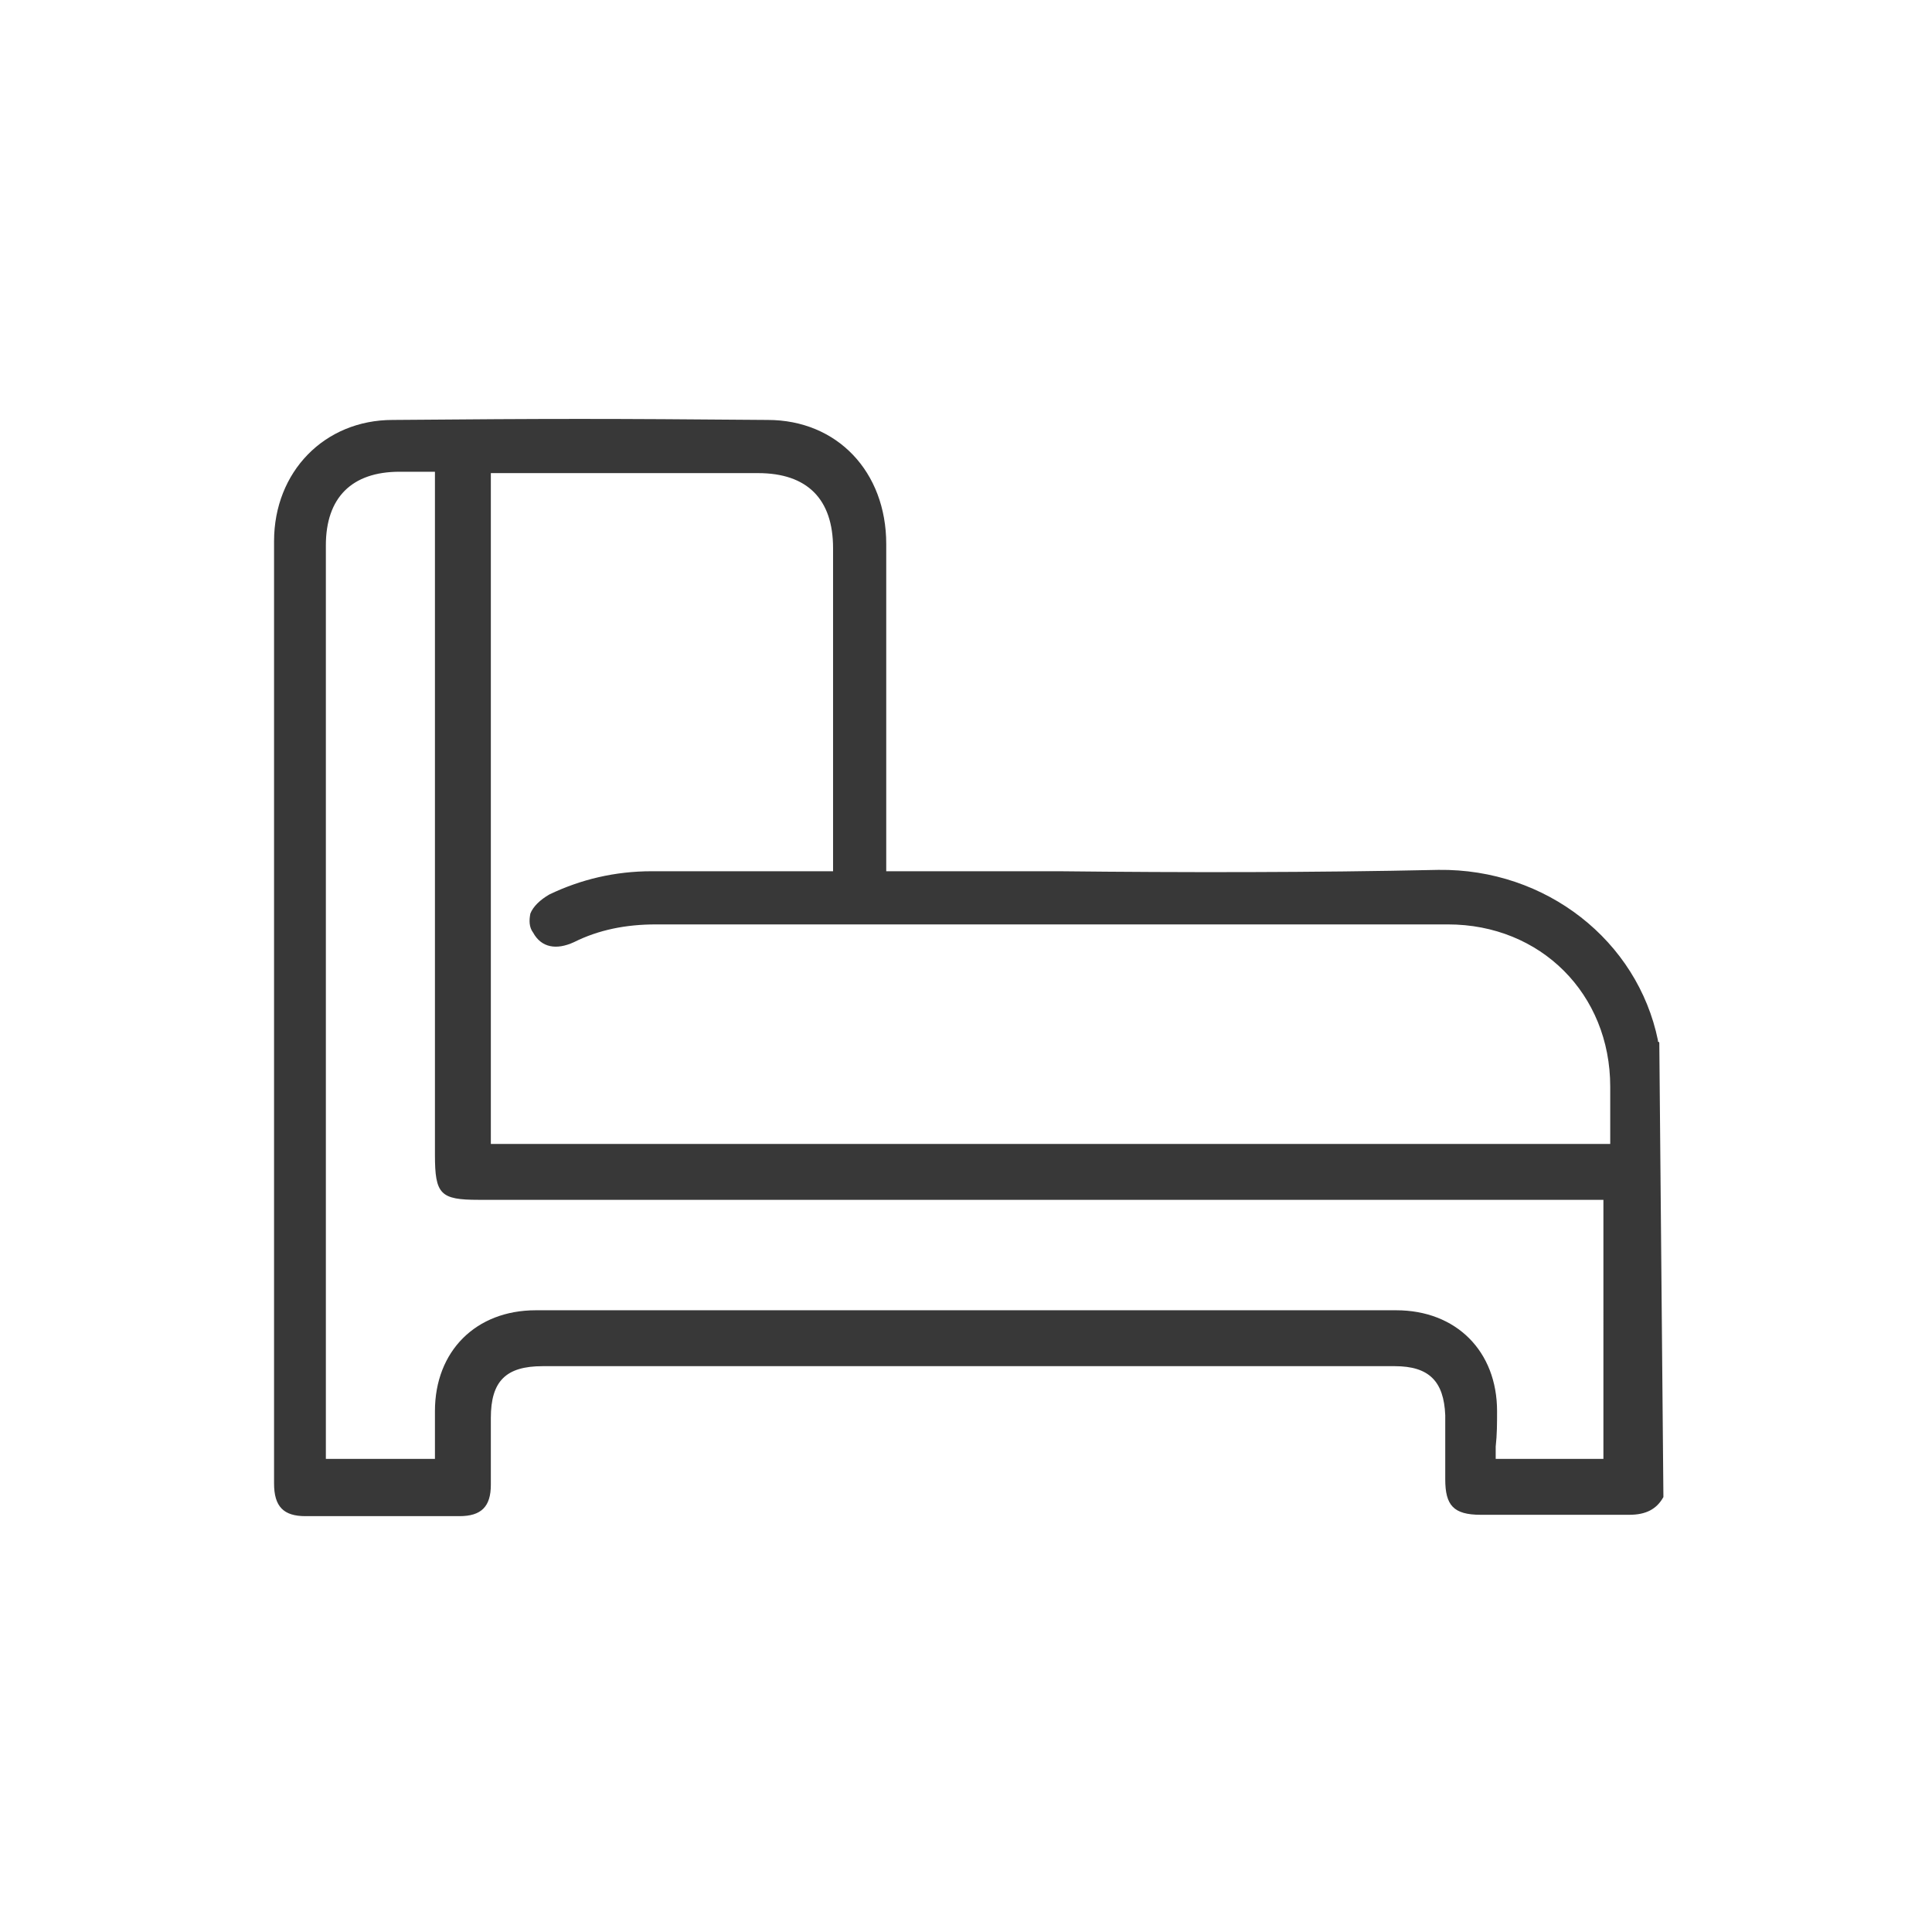
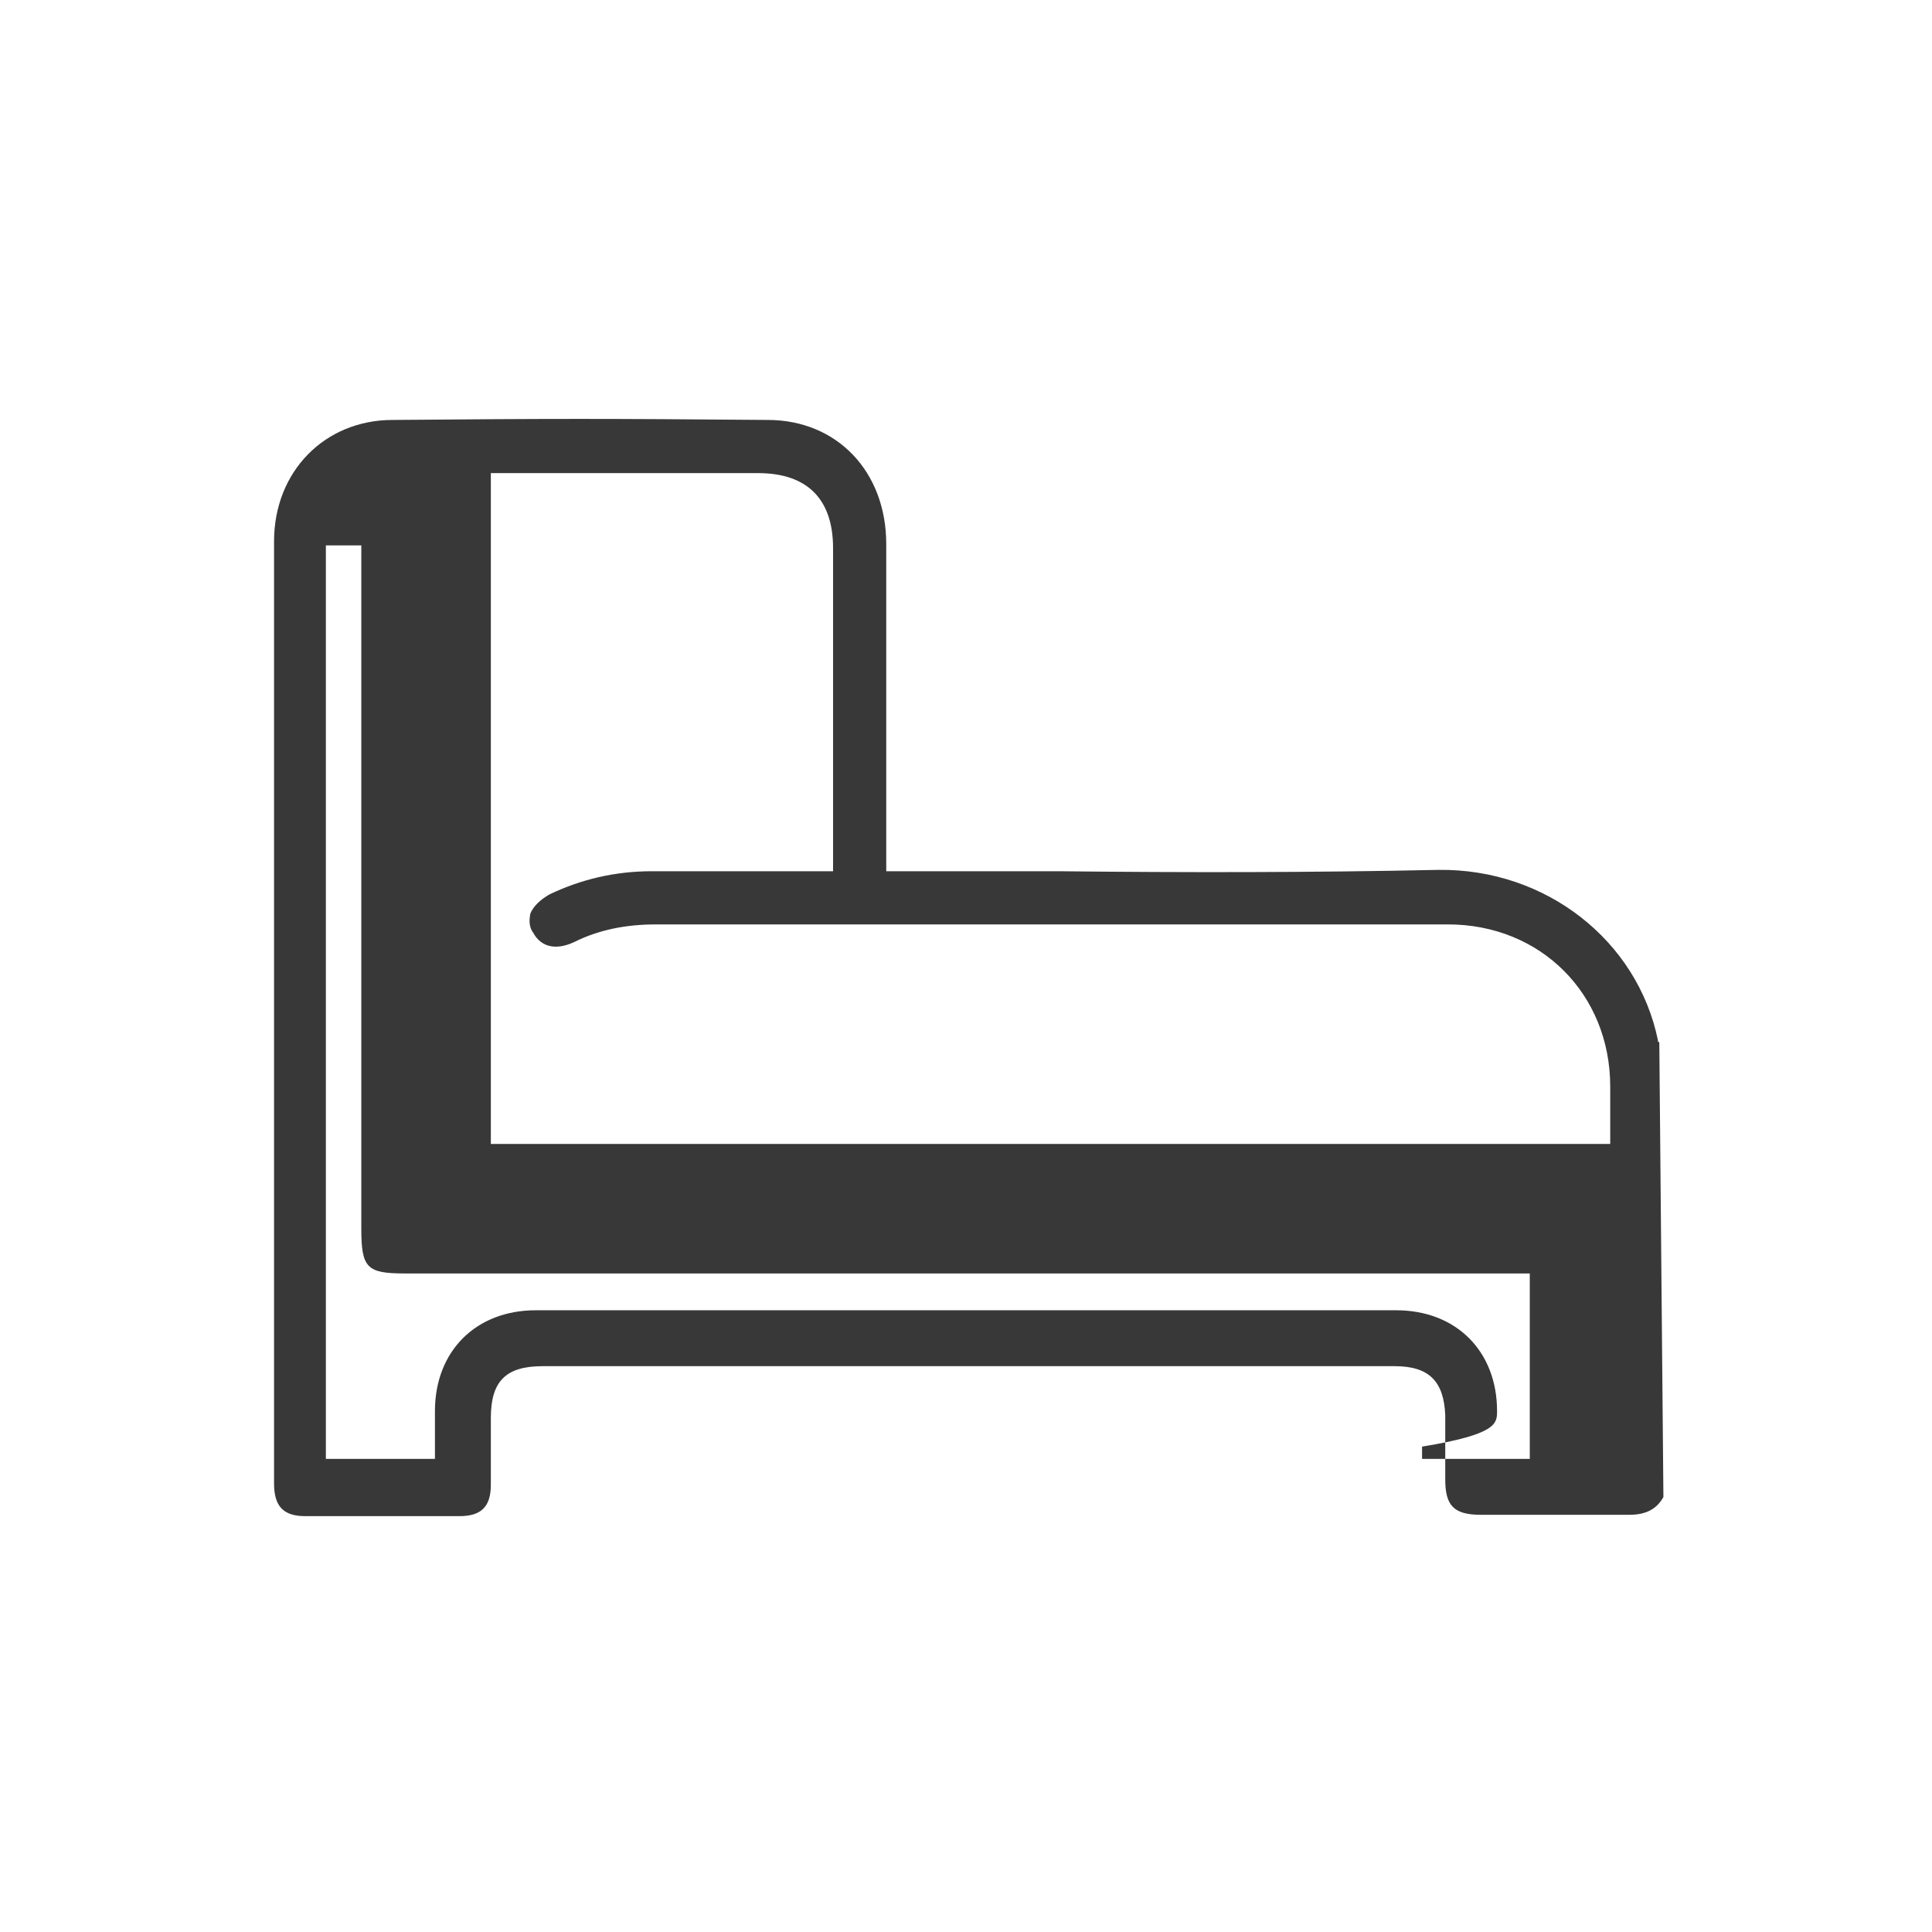
<svg xmlns="http://www.w3.org/2000/svg" version="1.1" id="Layer_1" x="0px" y="0px" viewBox="0 0 141.7 141.7" style="enable-background:new 0 0 141.7 141.7;" xml:space="preserve">
  <style type="text/css">
	.st0{fill:#383838;}
</style>
-   <path class="st0" d="M121.7,76.5c0,0,0-0.1-0.1-0.1c0,0,0-0.1,0-0.1c-1.5-7.3-8.2-12.6-16.1-12.5C96.3,64,86.8,64,77.7,63.9  c-3.9,0-7.8,0-11.7,0h-1l0-8c0-5.3,0-10.7,0-16c0-5.3-3.6-9.1-8.7-9.1c-12-0.1-15.6-0.1-27.5,0c-5,0-8.7,3.8-8.7,8.9  c0,19.1,0,38.1,0,57.2l0,11.9c0,1.7,0.7,2.4,2.3,2.4c3.8,0,7.6,0,11.3,0c1.6,0,2.3-0.7,2.3-2.3c0-1.1,0-2.1,0-3.2l0-1.7  c0-2.7,1.1-3.8,3.8-3.8l30.6,0c10.6,0,21.2,0,31.9,0c2.5,0,3.6,1.1,3.7,3.6l0,4.7c0,1.9,0.6,2.6,2.6,2.6c1.2,0,2.4,0,3.7,0  c2.4,0,4.8,0,7.1,0c0,0,0,0,0.1,0c1.2,0,2-0.4,2.5-1.3l0-0.1L121.7,76.5L121.7,76.5z M36,34.7l0.1,0c0.3,0,0.5,0,0.8,0l5.2,0  c4.6,0,6.6,0,13.5,0c3.6,0,5.5,1.9,5.5,5.5c0,5.1,0,10.3,0,15.4l0,8.3l-5.9,0c-2,0-2.8,0-7.3,0c0,0,0,0-0.1,0  c-2.7,0-5.2,0.6-7.5,1.7c-0.7,0.4-1.2,0.9-1.4,1.4c-0.1,0.5-0.1,1,0.2,1.4c0.6,1.1,1.7,1.3,3,0.7c1.8-0.9,3.8-1.3,6-1.3c0,0,0,0,0,0  c13.4,0,23.7,0,34.7,0c7.2,0,14.7,0,23.4,0c6.8,0,11.9,5.1,11.9,11.9c0,1,0,2,0,3l0,1.2H36V34.7z M109.8,103.5c0-4.4-3-7.4-7.4-7.4  c-23.8,0-39.3,0-63.1,0c-4.4,0-7.4,3-7.4,7.4c0,0.8,0,1.7,0,2.5l0,1l0,0c-0.1,0-0.2,0-0.3,0c-2,0-4.1,0-6.2,0h-1.5l0-19.8l0-47.2  c0-3.5,1.9-5.4,5.4-5.4c0.6,0,1.2,0,1.9,0h0.7v50.1c0,2.9,0.4,3.3,3.2,3.3h82.5V107h-7.9l0-0.9C109.8,105.2,109.8,104.4,109.8,103.5  z" />
+   <path class="st0" d="M121.7,76.5c0,0,0-0.1-0.1-0.1c0,0,0-0.1,0-0.1c-1.5-7.3-8.2-12.6-16.1-12.5C96.3,64,86.8,64,77.7,63.9  c-3.9,0-7.8,0-11.7,0h-1l0-8c0-5.3,0-10.7,0-16c0-5.3-3.6-9.1-8.7-9.1c-12-0.1-15.6-0.1-27.5,0c-5,0-8.7,3.8-8.7,8.9  c0,19.1,0,38.1,0,57.2l0,11.9c0,1.7,0.7,2.4,2.3,2.4c3.8,0,7.6,0,11.3,0c1.6,0,2.3-0.7,2.3-2.3c0-1.1,0-2.1,0-3.2l0-1.7  c0-2.7,1.1-3.8,3.8-3.8l30.6,0c10.6,0,21.2,0,31.9,0c2.5,0,3.6,1.1,3.7,3.6l0,4.7c0,1.9,0.6,2.6,2.6,2.6c1.2,0,2.4,0,3.7,0  c2.4,0,4.8,0,7.1,0c0,0,0,0,0.1,0c1.2,0,2-0.4,2.5-1.3l0-0.1L121.7,76.5L121.7,76.5z M36,34.7l0.1,0c0.3,0,0.5,0,0.8,0l5.2,0  c4.6,0,6.6,0,13.5,0c3.6,0,5.5,1.9,5.5,5.5c0,5.1,0,10.3,0,15.4l0,8.3l-5.9,0c-2,0-2.8,0-7.3,0c0,0,0,0-0.1,0  c-2.7,0-5.2,0.6-7.5,1.7c-0.7,0.4-1.2,0.9-1.4,1.4c-0.1,0.5-0.1,1,0.2,1.4c0.6,1.1,1.7,1.3,3,0.7c1.8-0.9,3.8-1.3,6-1.3c0,0,0,0,0,0  c13.4,0,23.7,0,34.7,0c7.2,0,14.7,0,23.4,0c6.8,0,11.9,5.1,11.9,11.9c0,1,0,2,0,3l0,1.2H36V34.7z M109.8,103.5c0-4.4-3-7.4-7.4-7.4  c-23.8,0-39.3,0-63.1,0c-4.4,0-7.4,3-7.4,7.4c0,0.8,0,1.7,0,2.5l0,1l0,0c-0.1,0-0.2,0-0.3,0c-2,0-4.1,0-6.2,0h-1.5l0-19.8l0-47.2  c0.6,0,1.2,0,1.9,0h0.7v50.1c0,2.9,0.4,3.3,3.2,3.3h82.5V107h-7.9l0-0.9C109.8,105.2,109.8,104.4,109.8,103.5  z" />
</svg>